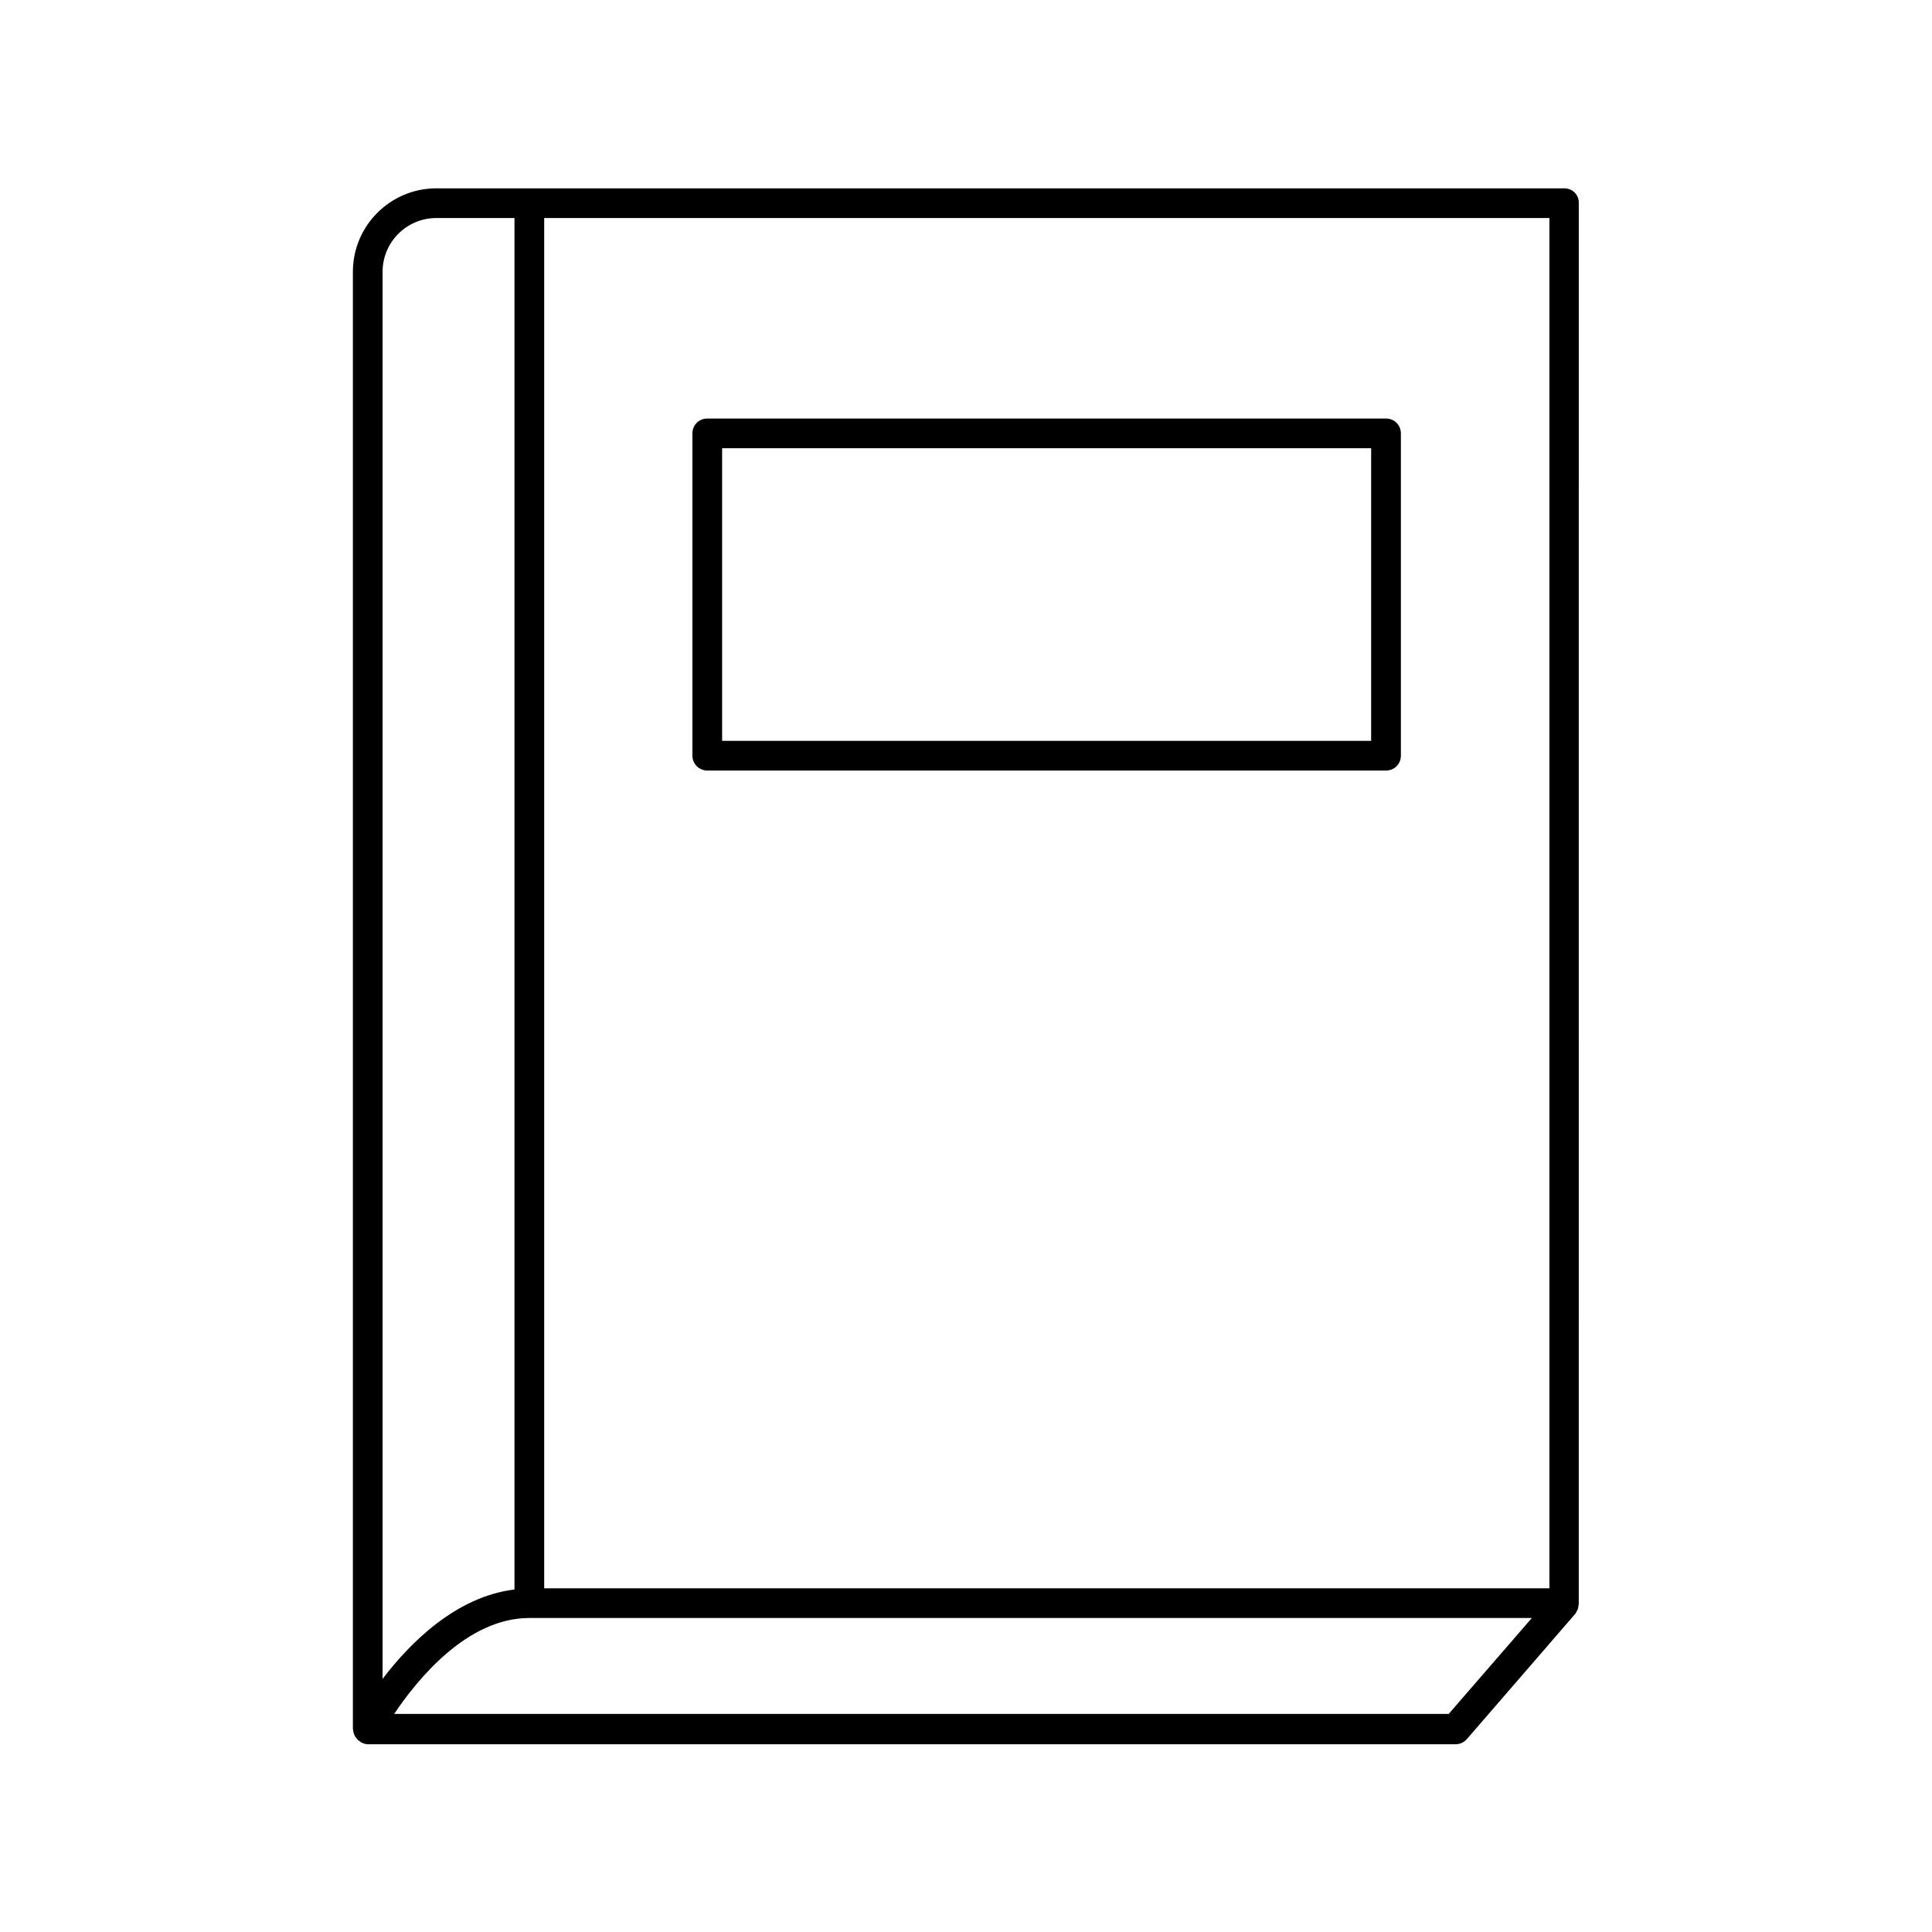
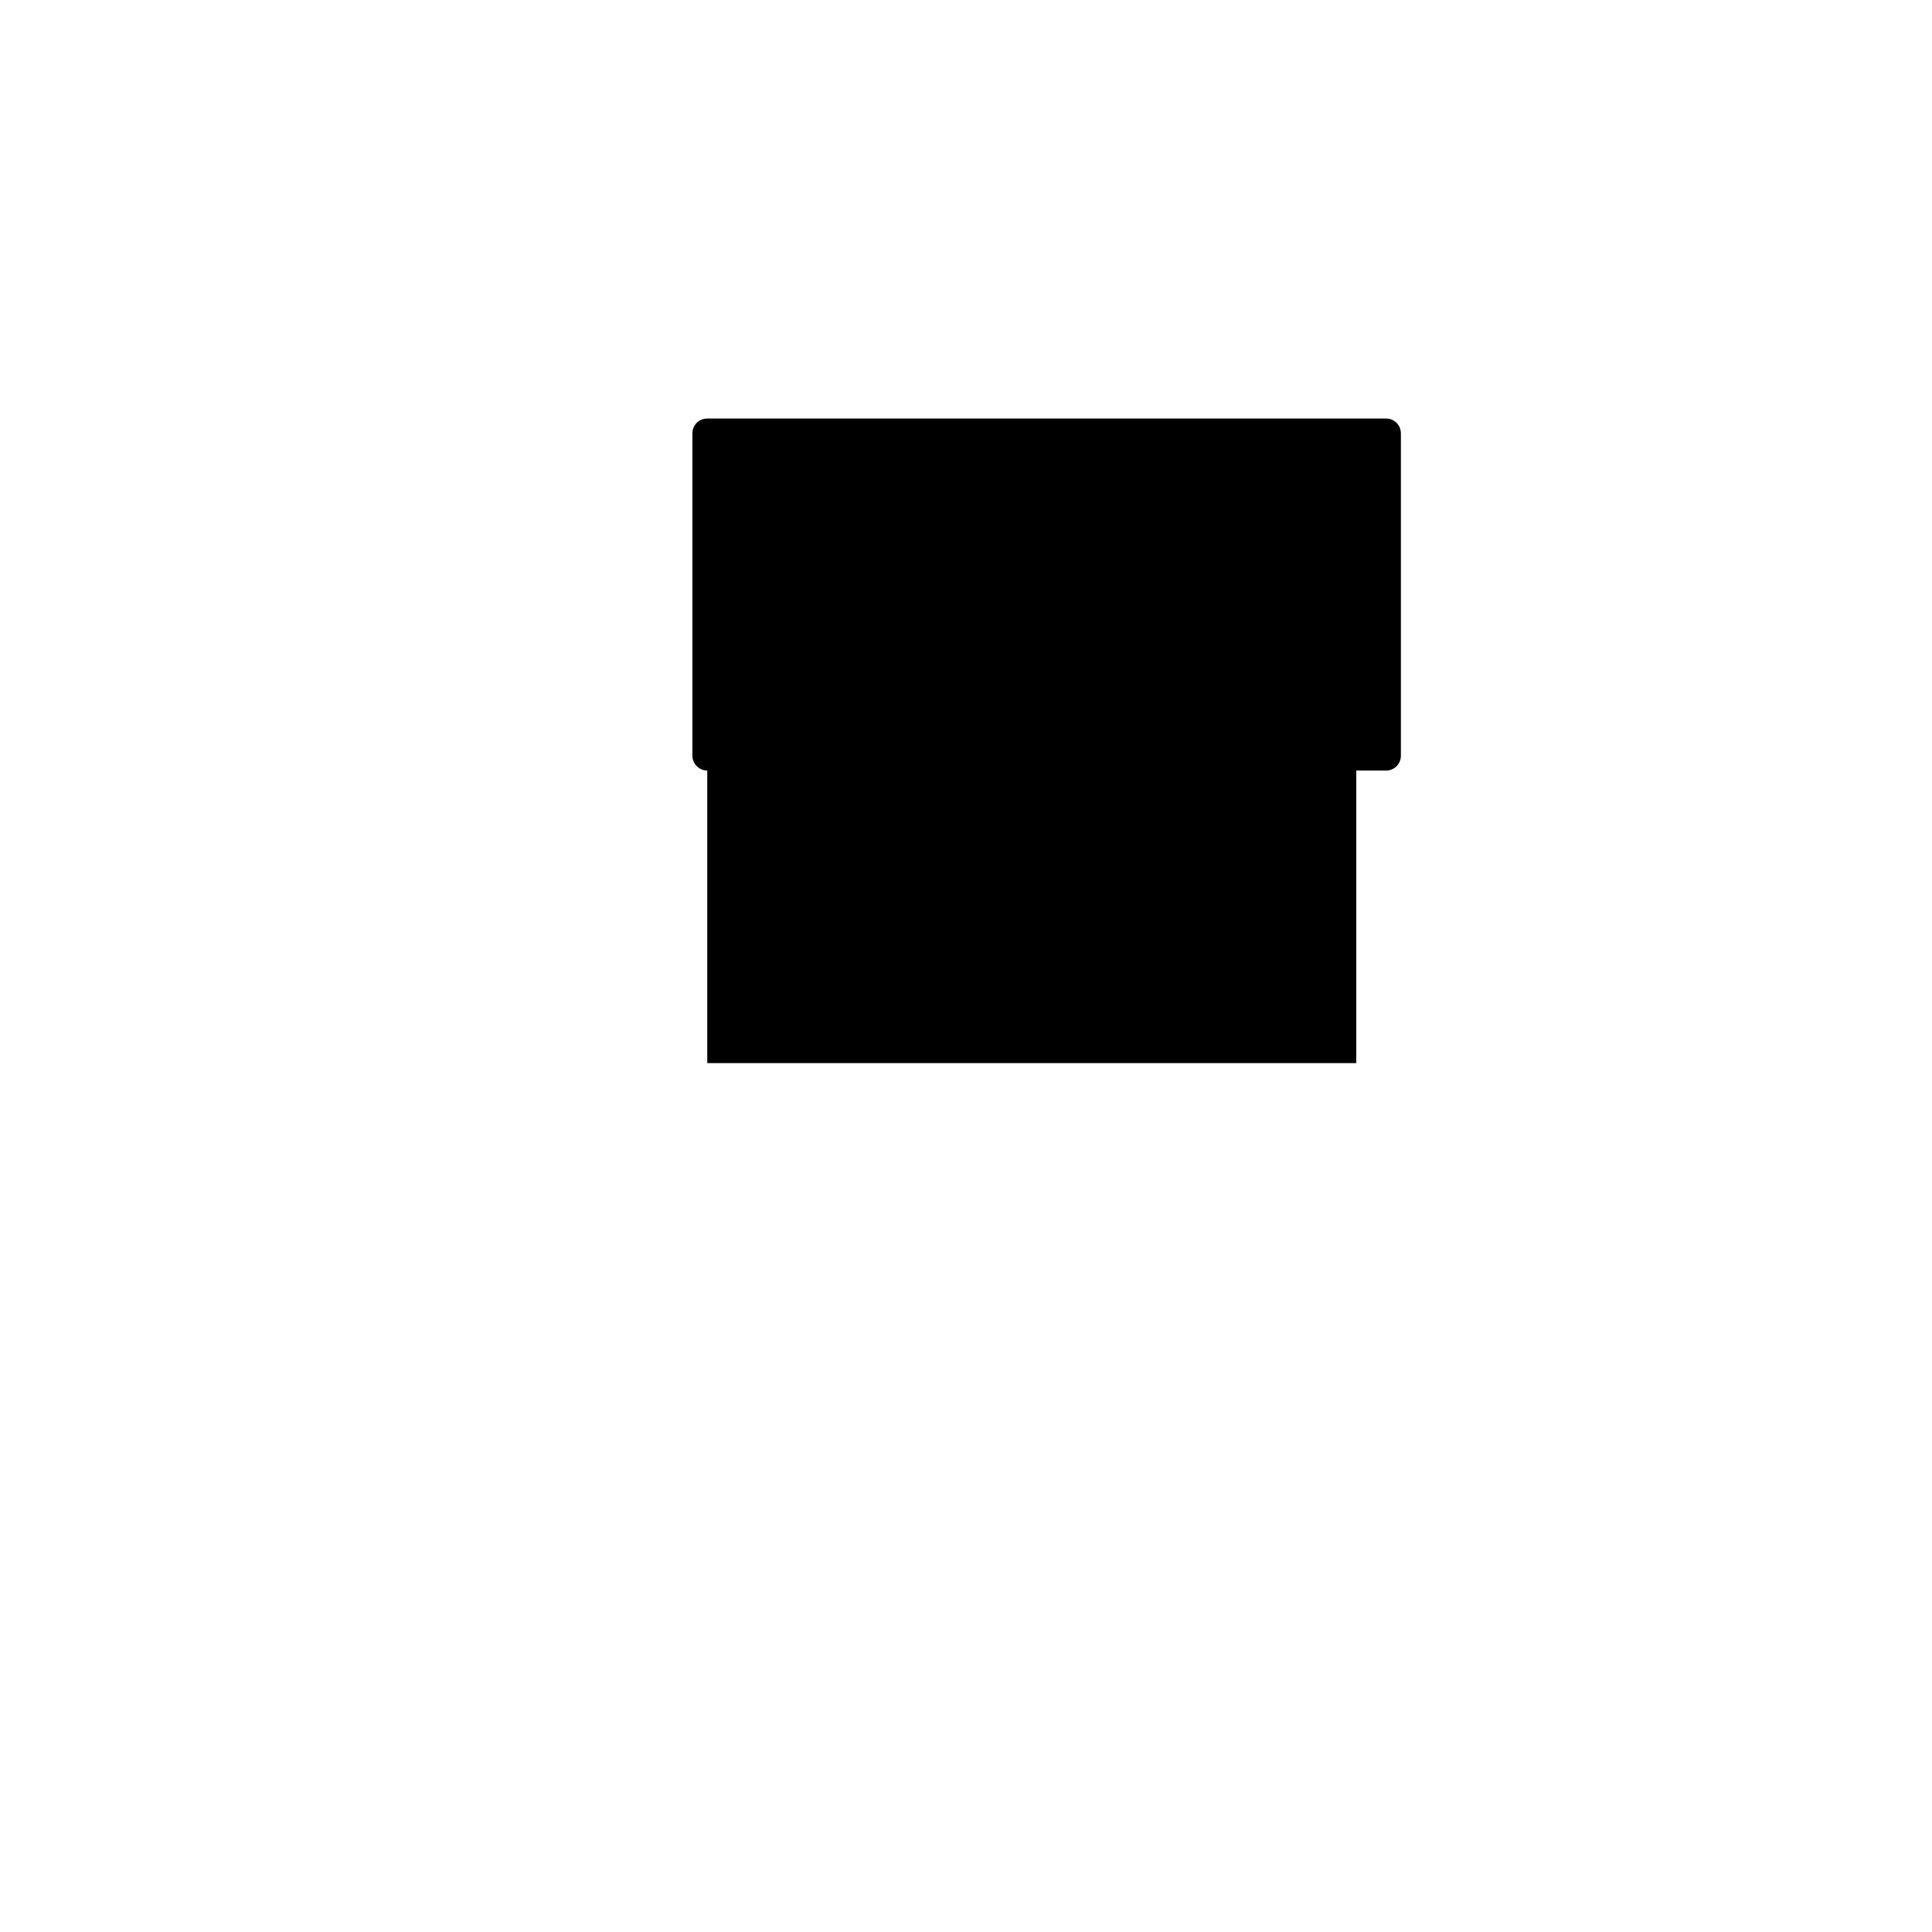
<svg xmlns="http://www.w3.org/2000/svg" fill="#000000" width="800px" height="800px" version="1.1" viewBox="144 144 512 512">
  <g>
-     <path d="m558.54 193.91h-298.9c-12.203 0-22.121 9.918-22.121 22.121v386.12 0.078c0 0.078 0.078 0.156 0.078 0.316 0.078 0.551 0.156 1.023 0.473 1.496 0 0.078 0 0.156 0.078 0.234 0.078 0.078 0.156 0.156 0.234 0.234 0.234 0.395 0.551 0.707 0.945 0.945 0.156 0.078 0.234 0.234 0.395 0.316 0.551 0.234 1.102 0.473 1.73 0.473h288.27c1.18 0 2.203-0.473 2.992-1.34l28.812-33.297c0.156-0.156 0.156-0.316 0.234-0.473 0.156-0.234 0.316-0.473 0.395-0.789 0.078-0.234 0.156-0.551 0.156-0.789 0-0.156 0.078-0.395 0.078-0.551l0.004-371.16c0.078-2.203-1.652-3.934-3.856-3.934zm-313.15 22.121c0-7.871 6.375-14.25 14.25-14.25h20.703v363.45c-15.508 1.891-27.711 14.168-34.953 23.695zm282.53 382.18h-279.46c6.062-9.055 19.285-25.426 35.816-25.426h265.68zm26.688-33.297h-266.39v-363.14h266.39z" />
-     <path d="m331.43 348.2h179.88c2.203 0 3.938-1.73 3.938-3.938v-85.41c0-2.203-1.73-3.938-3.938-3.938l-179.88 0.004c-2.203 0-3.938 1.73-3.938 3.938v85.41c0 2.203 1.812 3.934 3.938 3.934zm3.938-85.41h172v77.539h-172z" />
+     <path d="m331.43 348.2h179.88c2.203 0 3.938-1.73 3.938-3.938v-85.41c0-2.203-1.73-3.938-3.938-3.938l-179.88 0.004c-2.203 0-3.938 1.73-3.938 3.938v85.41c0 2.203 1.812 3.934 3.938 3.934zh172v77.539h-172z" />
  </g>
</svg>